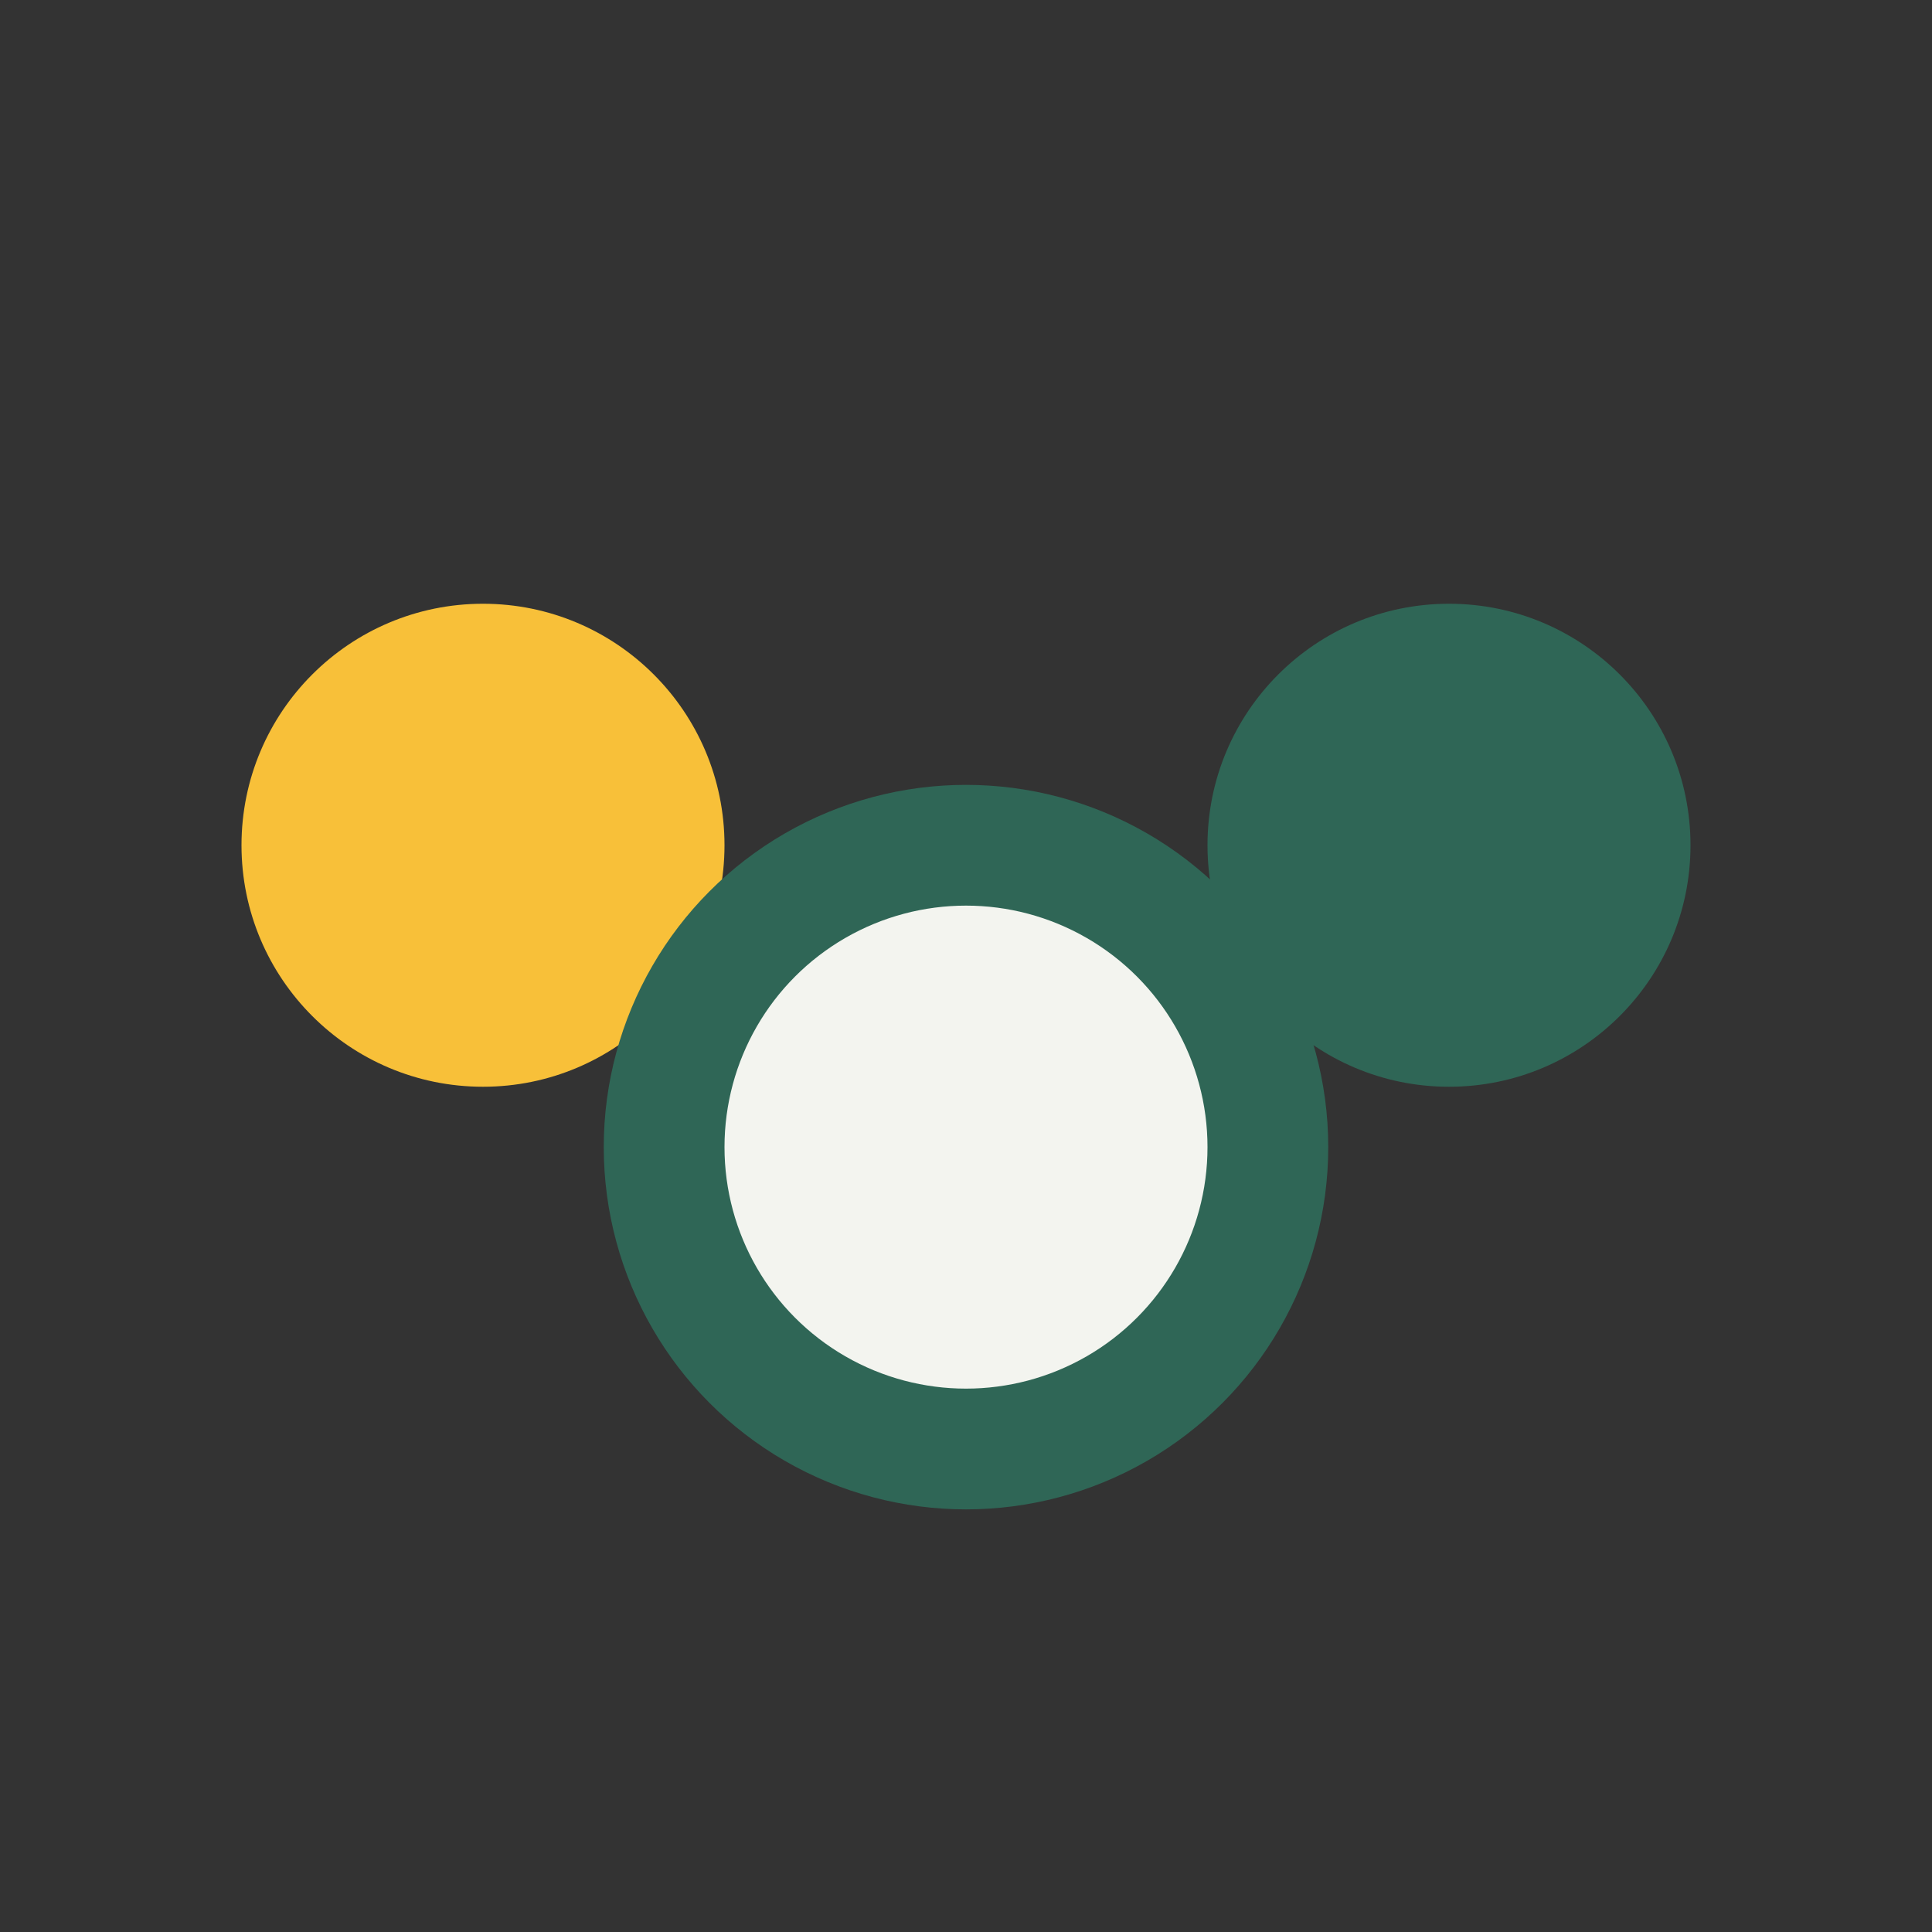
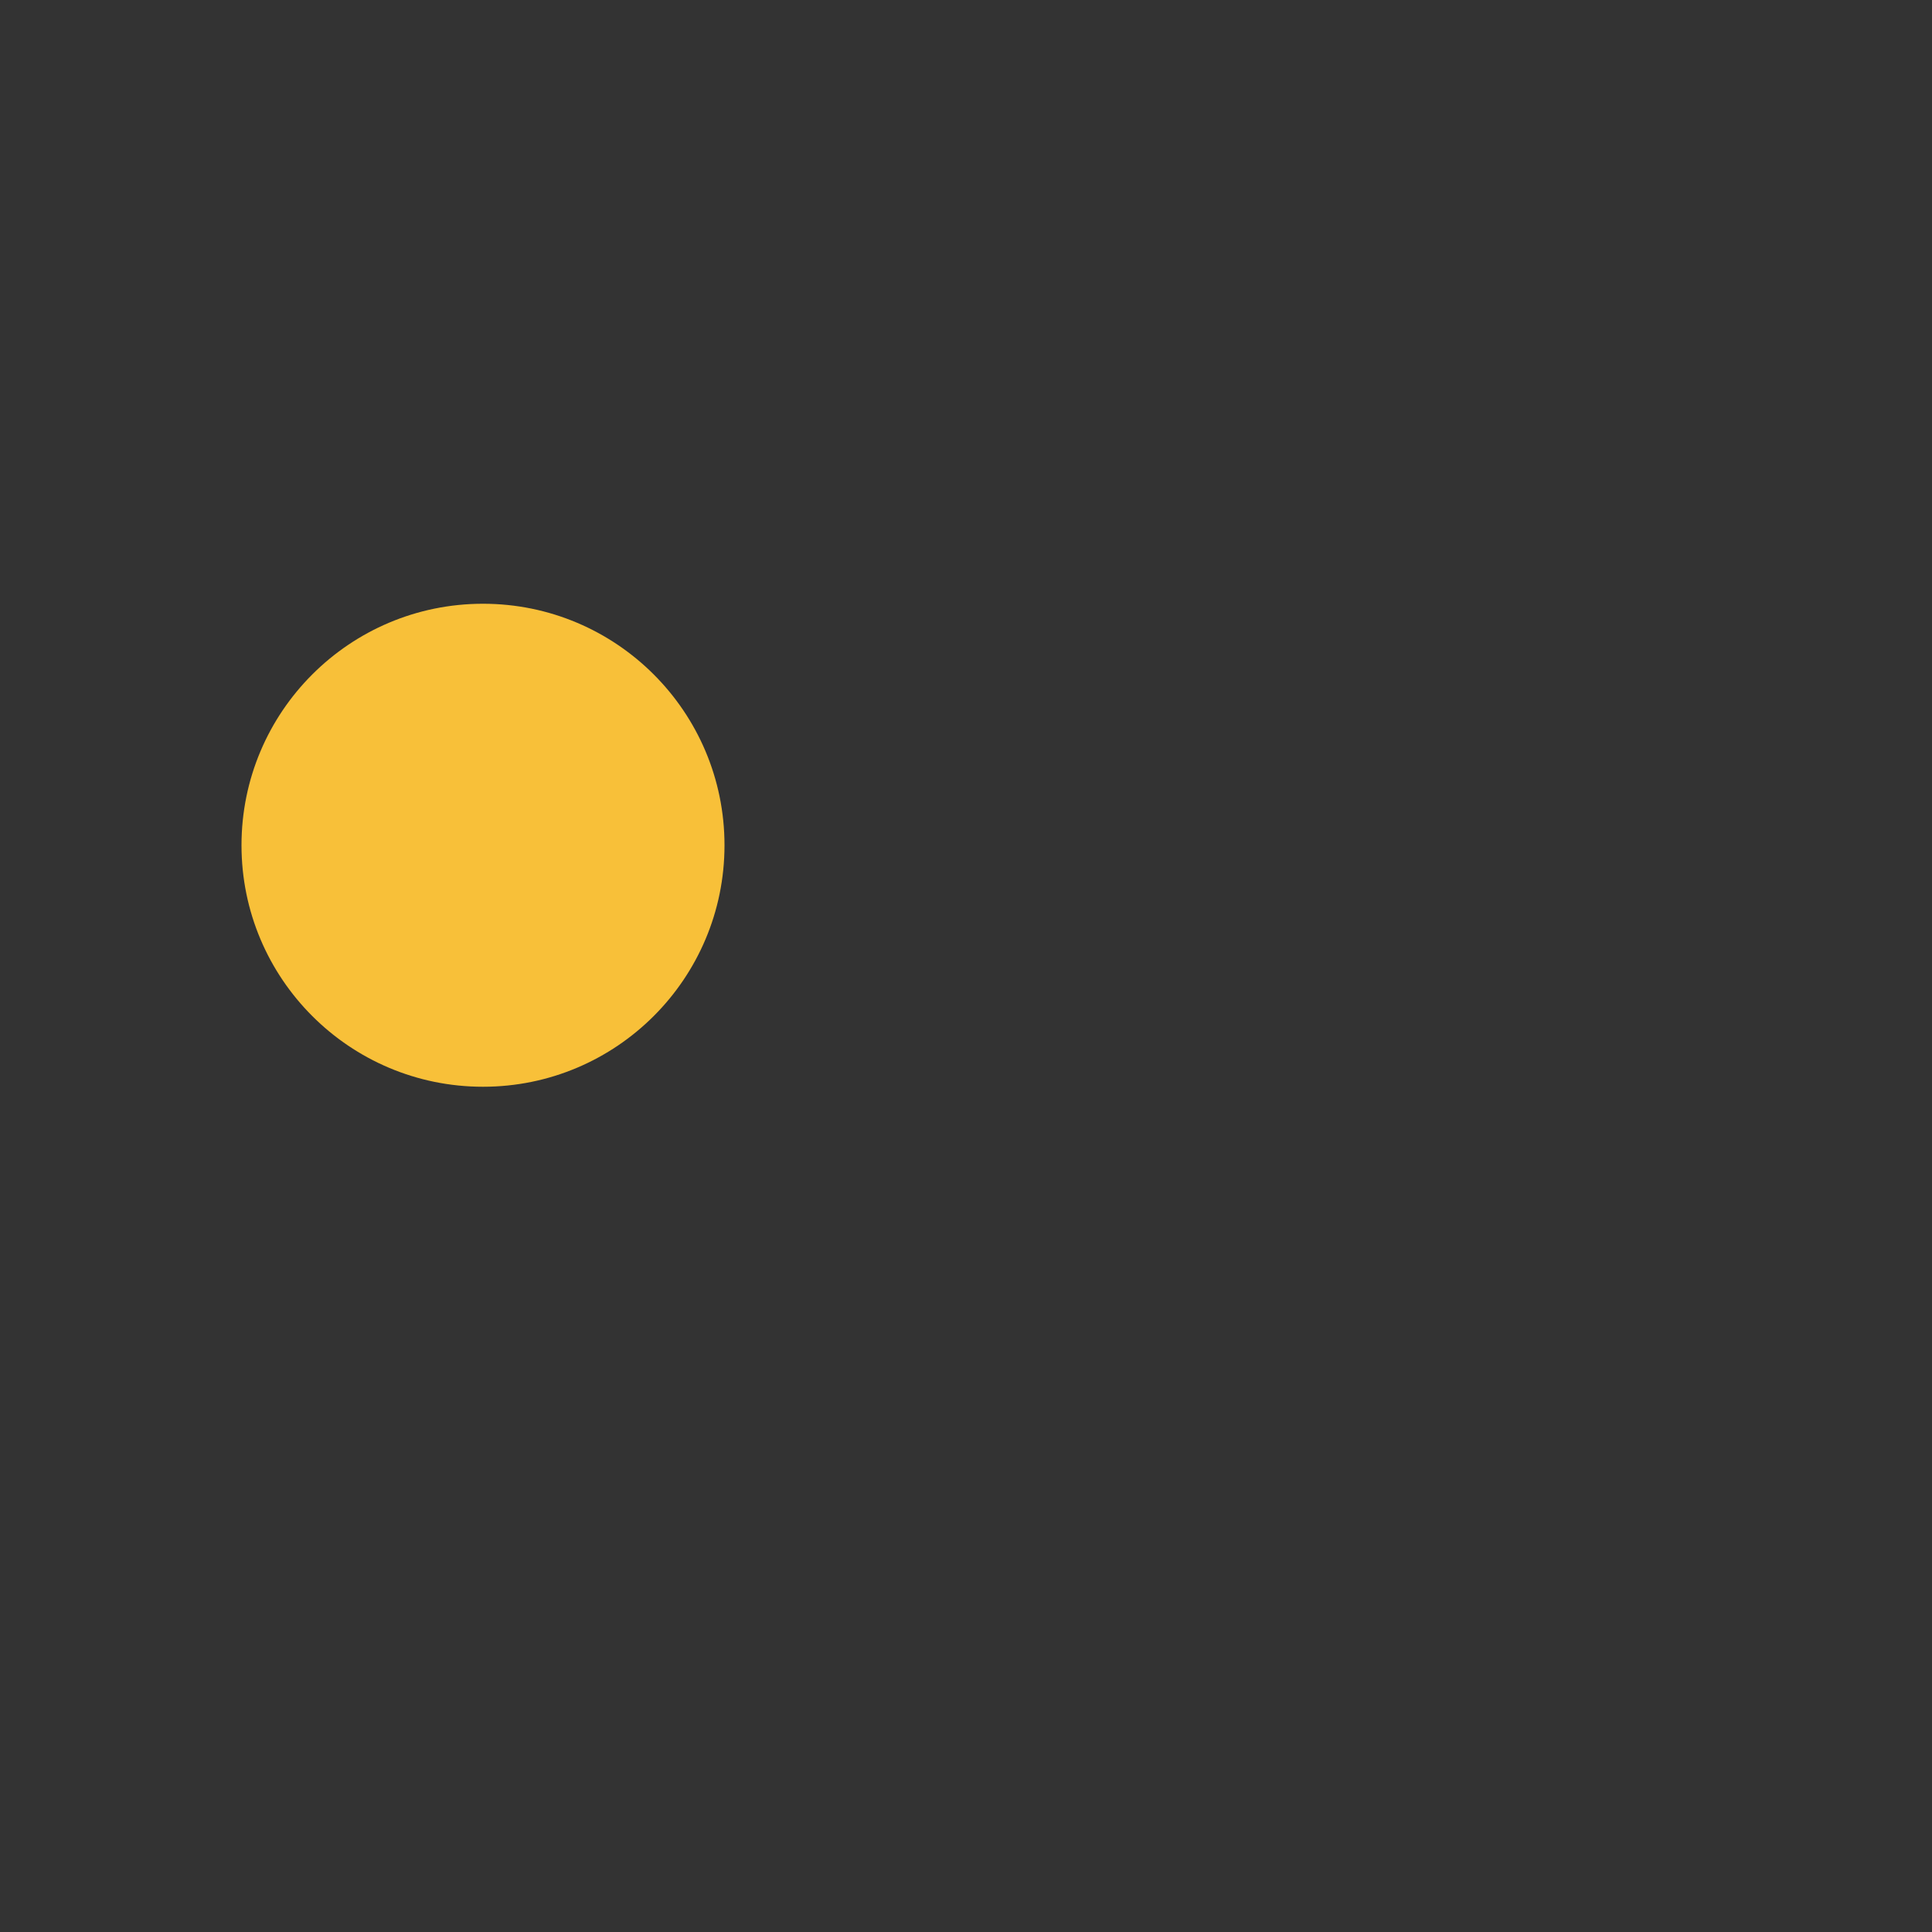
<svg xmlns="http://www.w3.org/2000/svg" width="32" height="32" viewBox="0 0 32 32">
  <rect x="0" y="0" width="32" height="32" fill="#333333" stroke="none" />
  <circle cx="8" cy="14" r="4" fill="#F8C039" />
-   <circle cx="24" cy="14" r="4" fill="#2F6656" />
-   <circle cx="16" cy="19" r="5" fill="#F3F4EF" stroke="#2F6656" stroke-width="2" />
</svg>